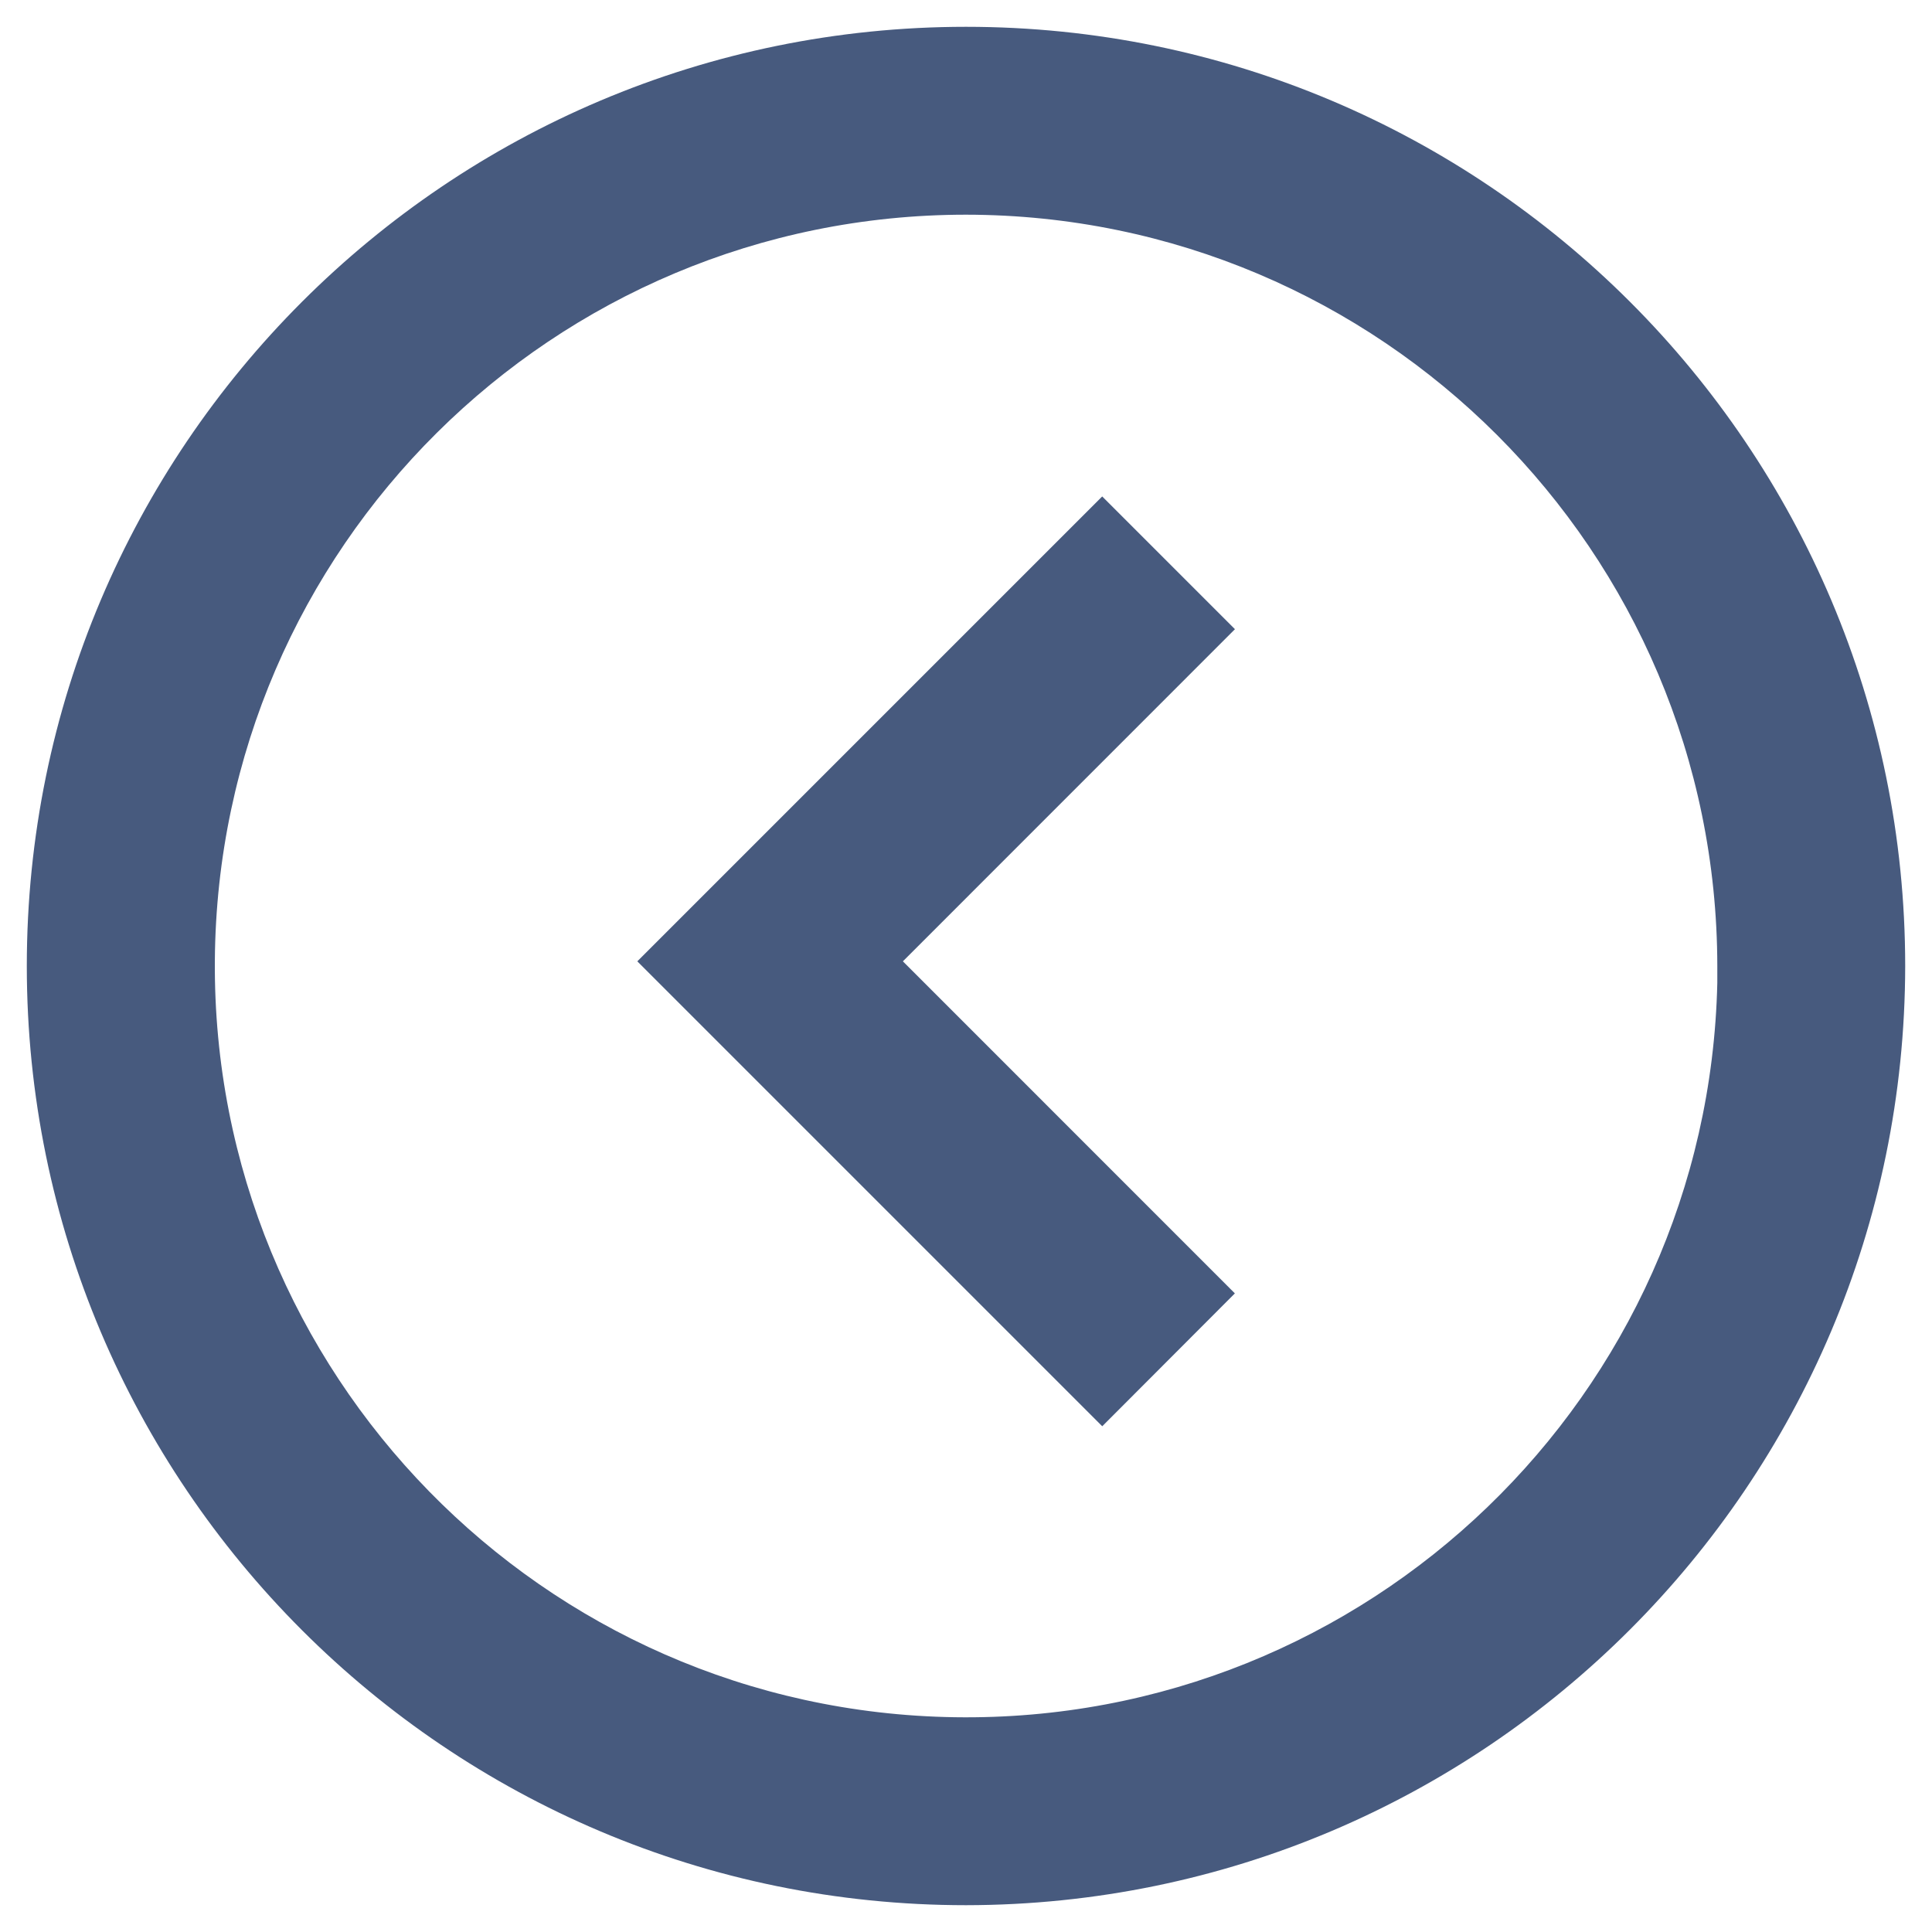
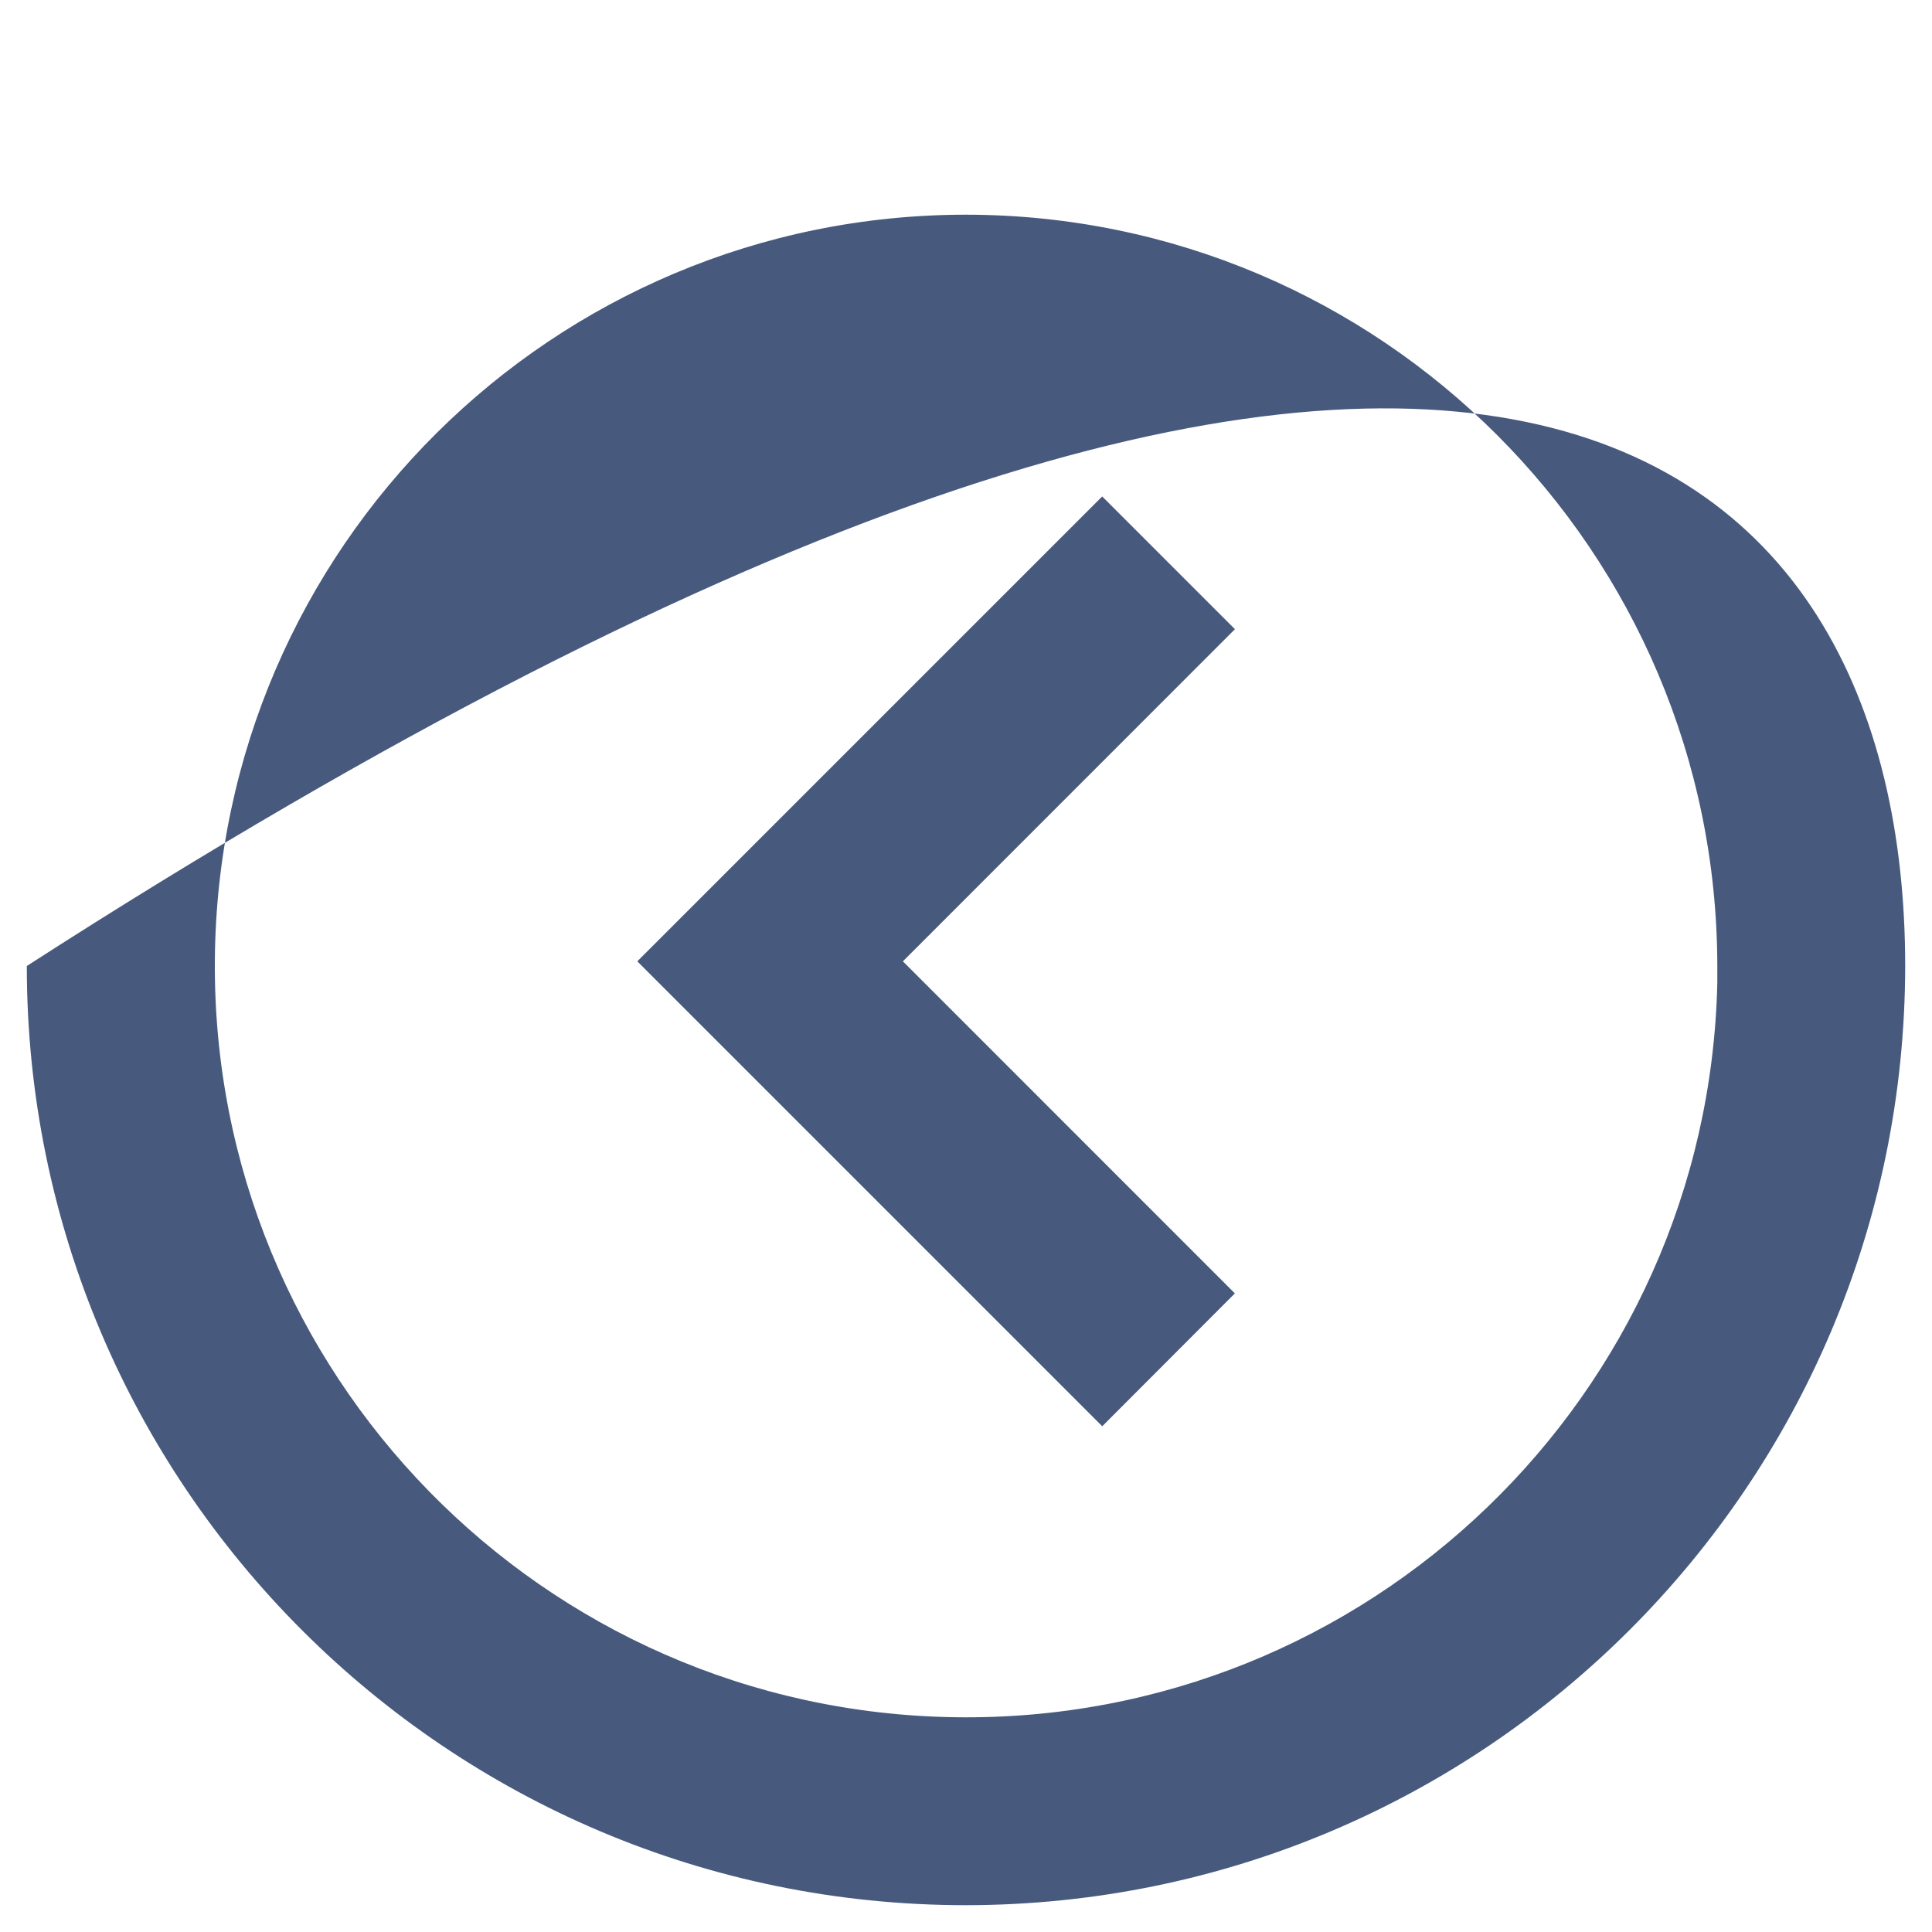
<svg xmlns="http://www.w3.org/2000/svg" width="24" height="24" viewBox="0 0 24 24" fill="none">
-   <path d="M12 23.667C5.557 23.667 0.333 18.443 0.333 12C0.333 5.557 5.557 0.333 12 0.333C18.443 0.333 23.667 5.557 23.667 12C23.66 18.44 18.44 23.66 12 23.667ZM12 2.667C6.873 2.668 2.707 6.805 2.669 11.931C2.632 17.058 6.737 21.256 11.863 21.332C16.989 21.409 21.218 17.336 21.333 12.21V14.29V12C21.328 6.848 17.152 2.672 12 2.667ZM13.692 17.717L7.917 11.942L13.692 6.167L15.341 7.816L11.216 11.942L15.34 16.067L13.693 17.717H13.692Z" fill="#475A7E" />
+   <path d="M12 23.667C5.557 23.667 0.333 18.443 0.333 12C18.443 0.333 23.667 5.557 23.667 12C23.66 18.44 18.44 23.66 12 23.667ZM12 2.667C6.873 2.668 2.707 6.805 2.669 11.931C2.632 17.058 6.737 21.256 11.863 21.332C16.989 21.409 21.218 17.336 21.333 12.21V14.29V12C21.328 6.848 17.152 2.672 12 2.667ZM13.692 17.717L7.917 11.942L13.692 6.167L15.341 7.816L11.216 11.942L15.34 16.067L13.693 17.717H13.692Z" fill="#475A7E" />
</svg>